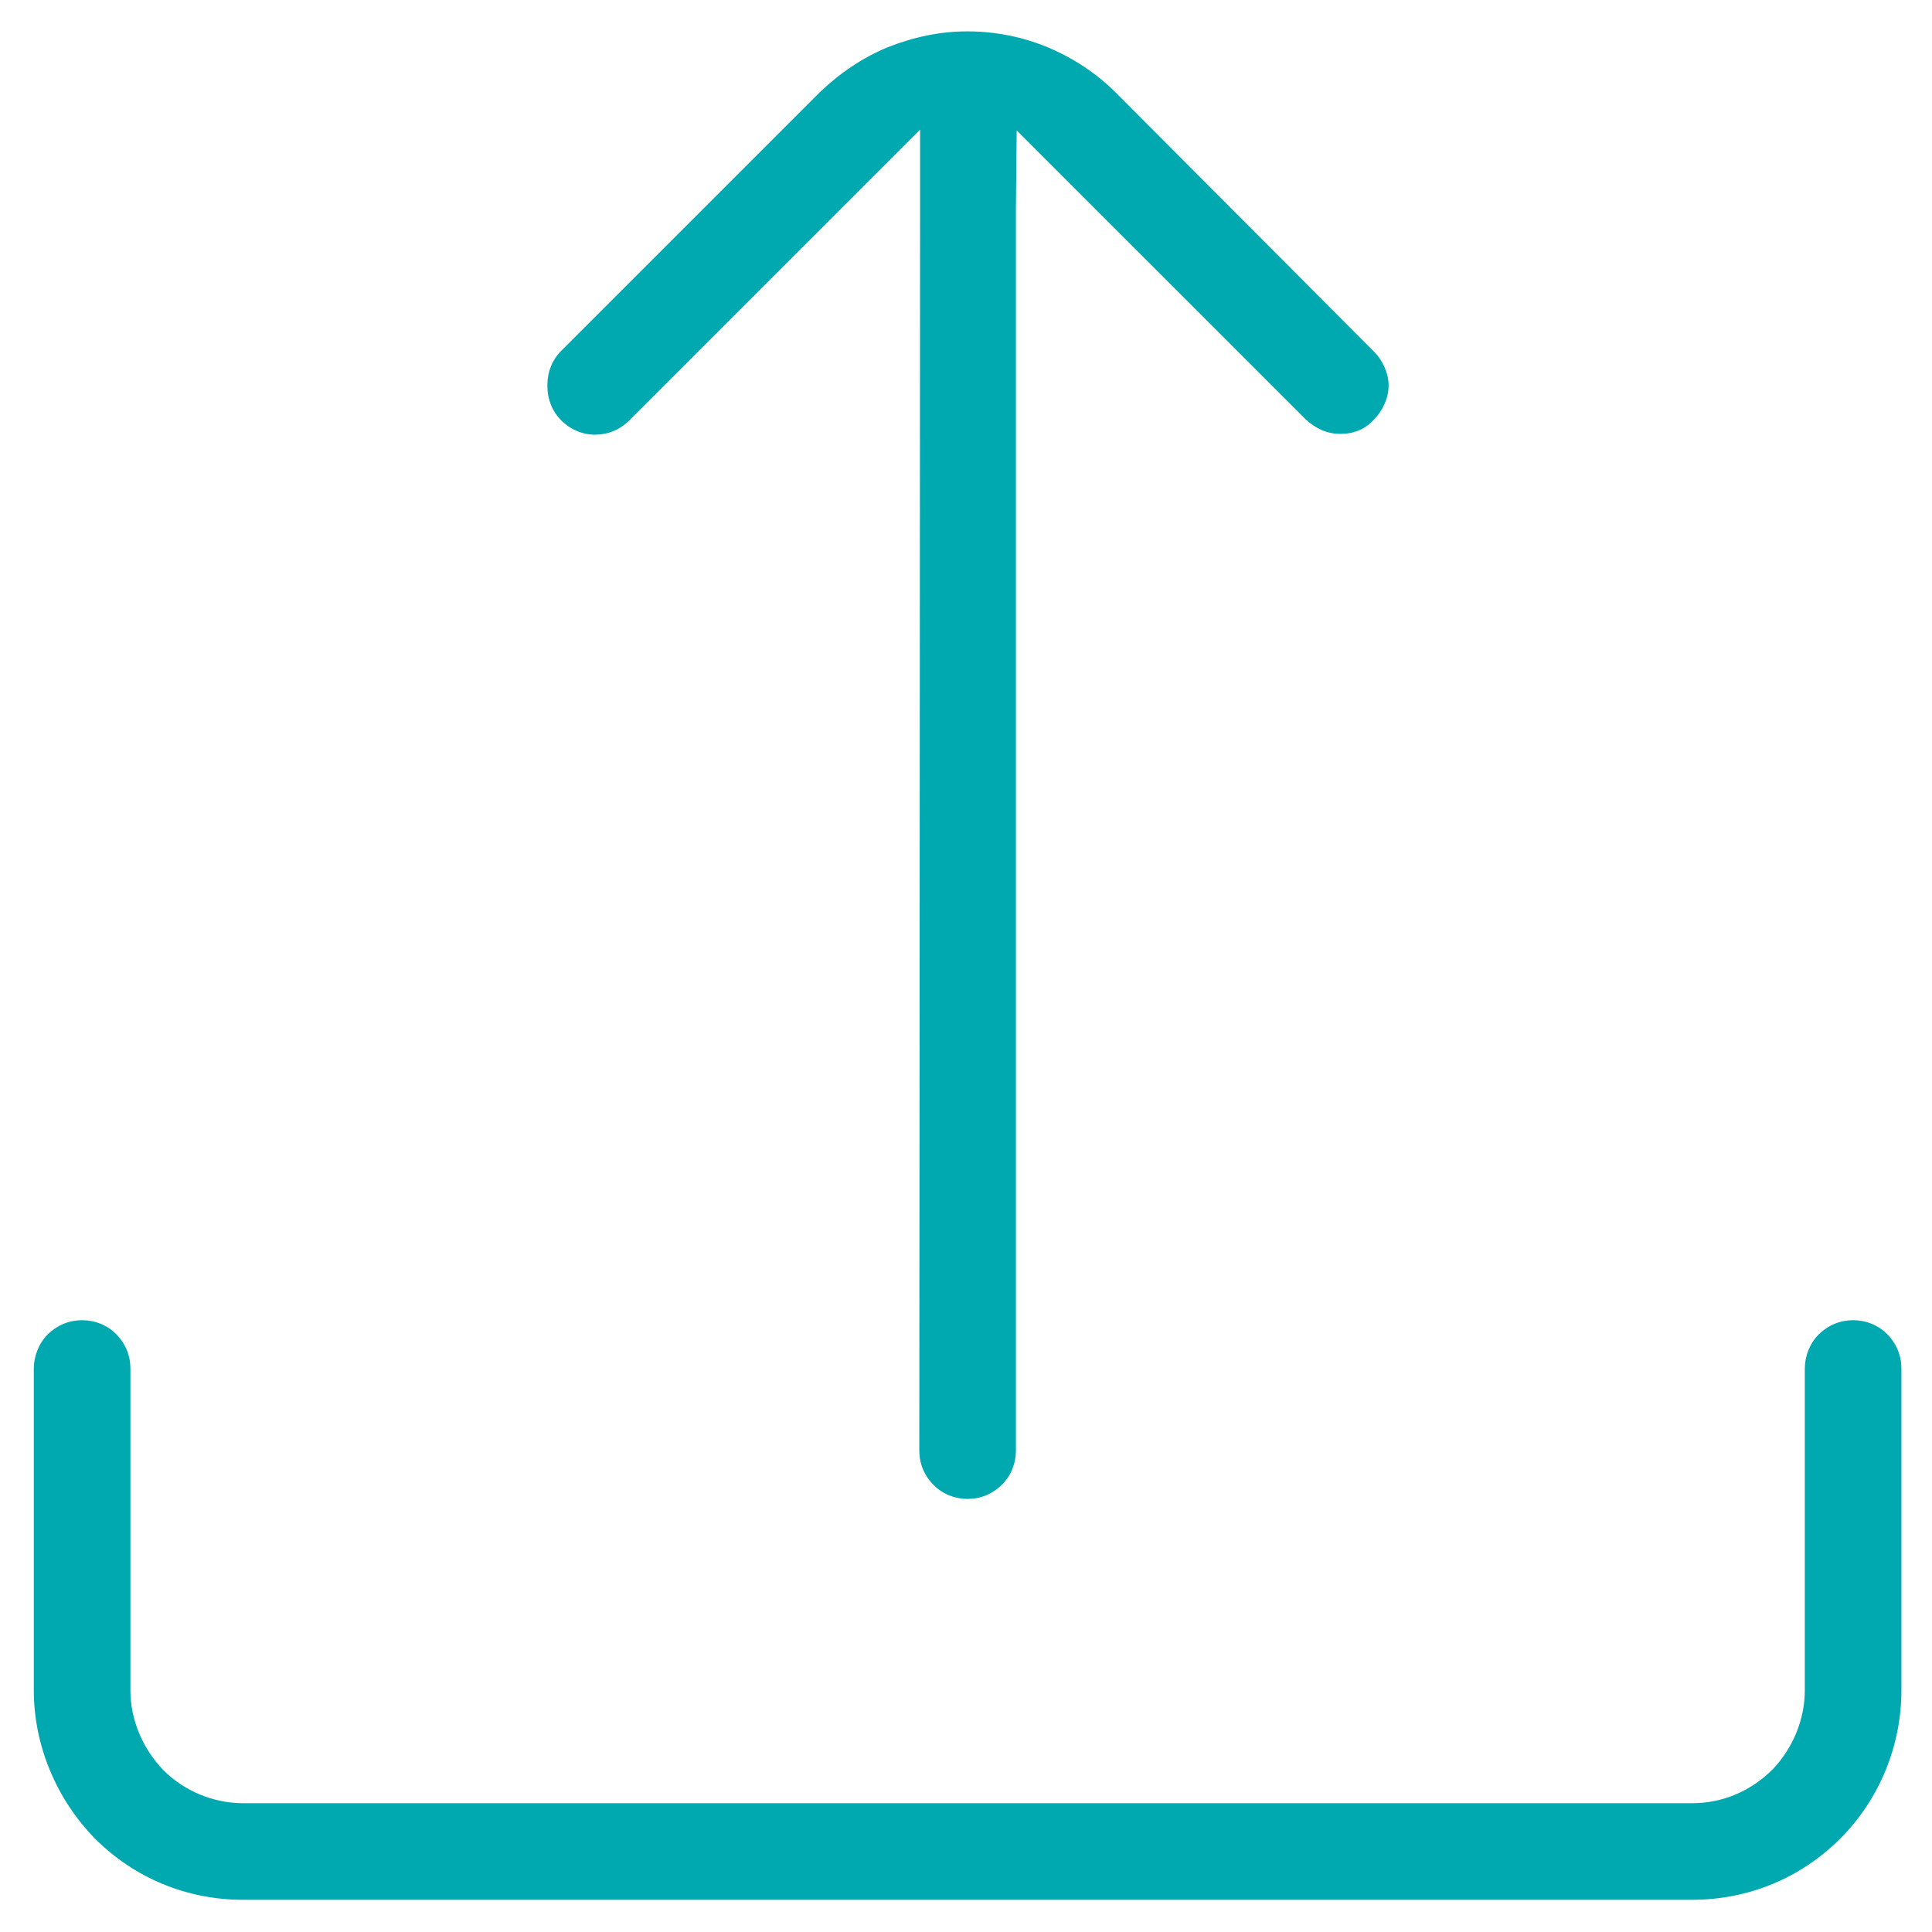
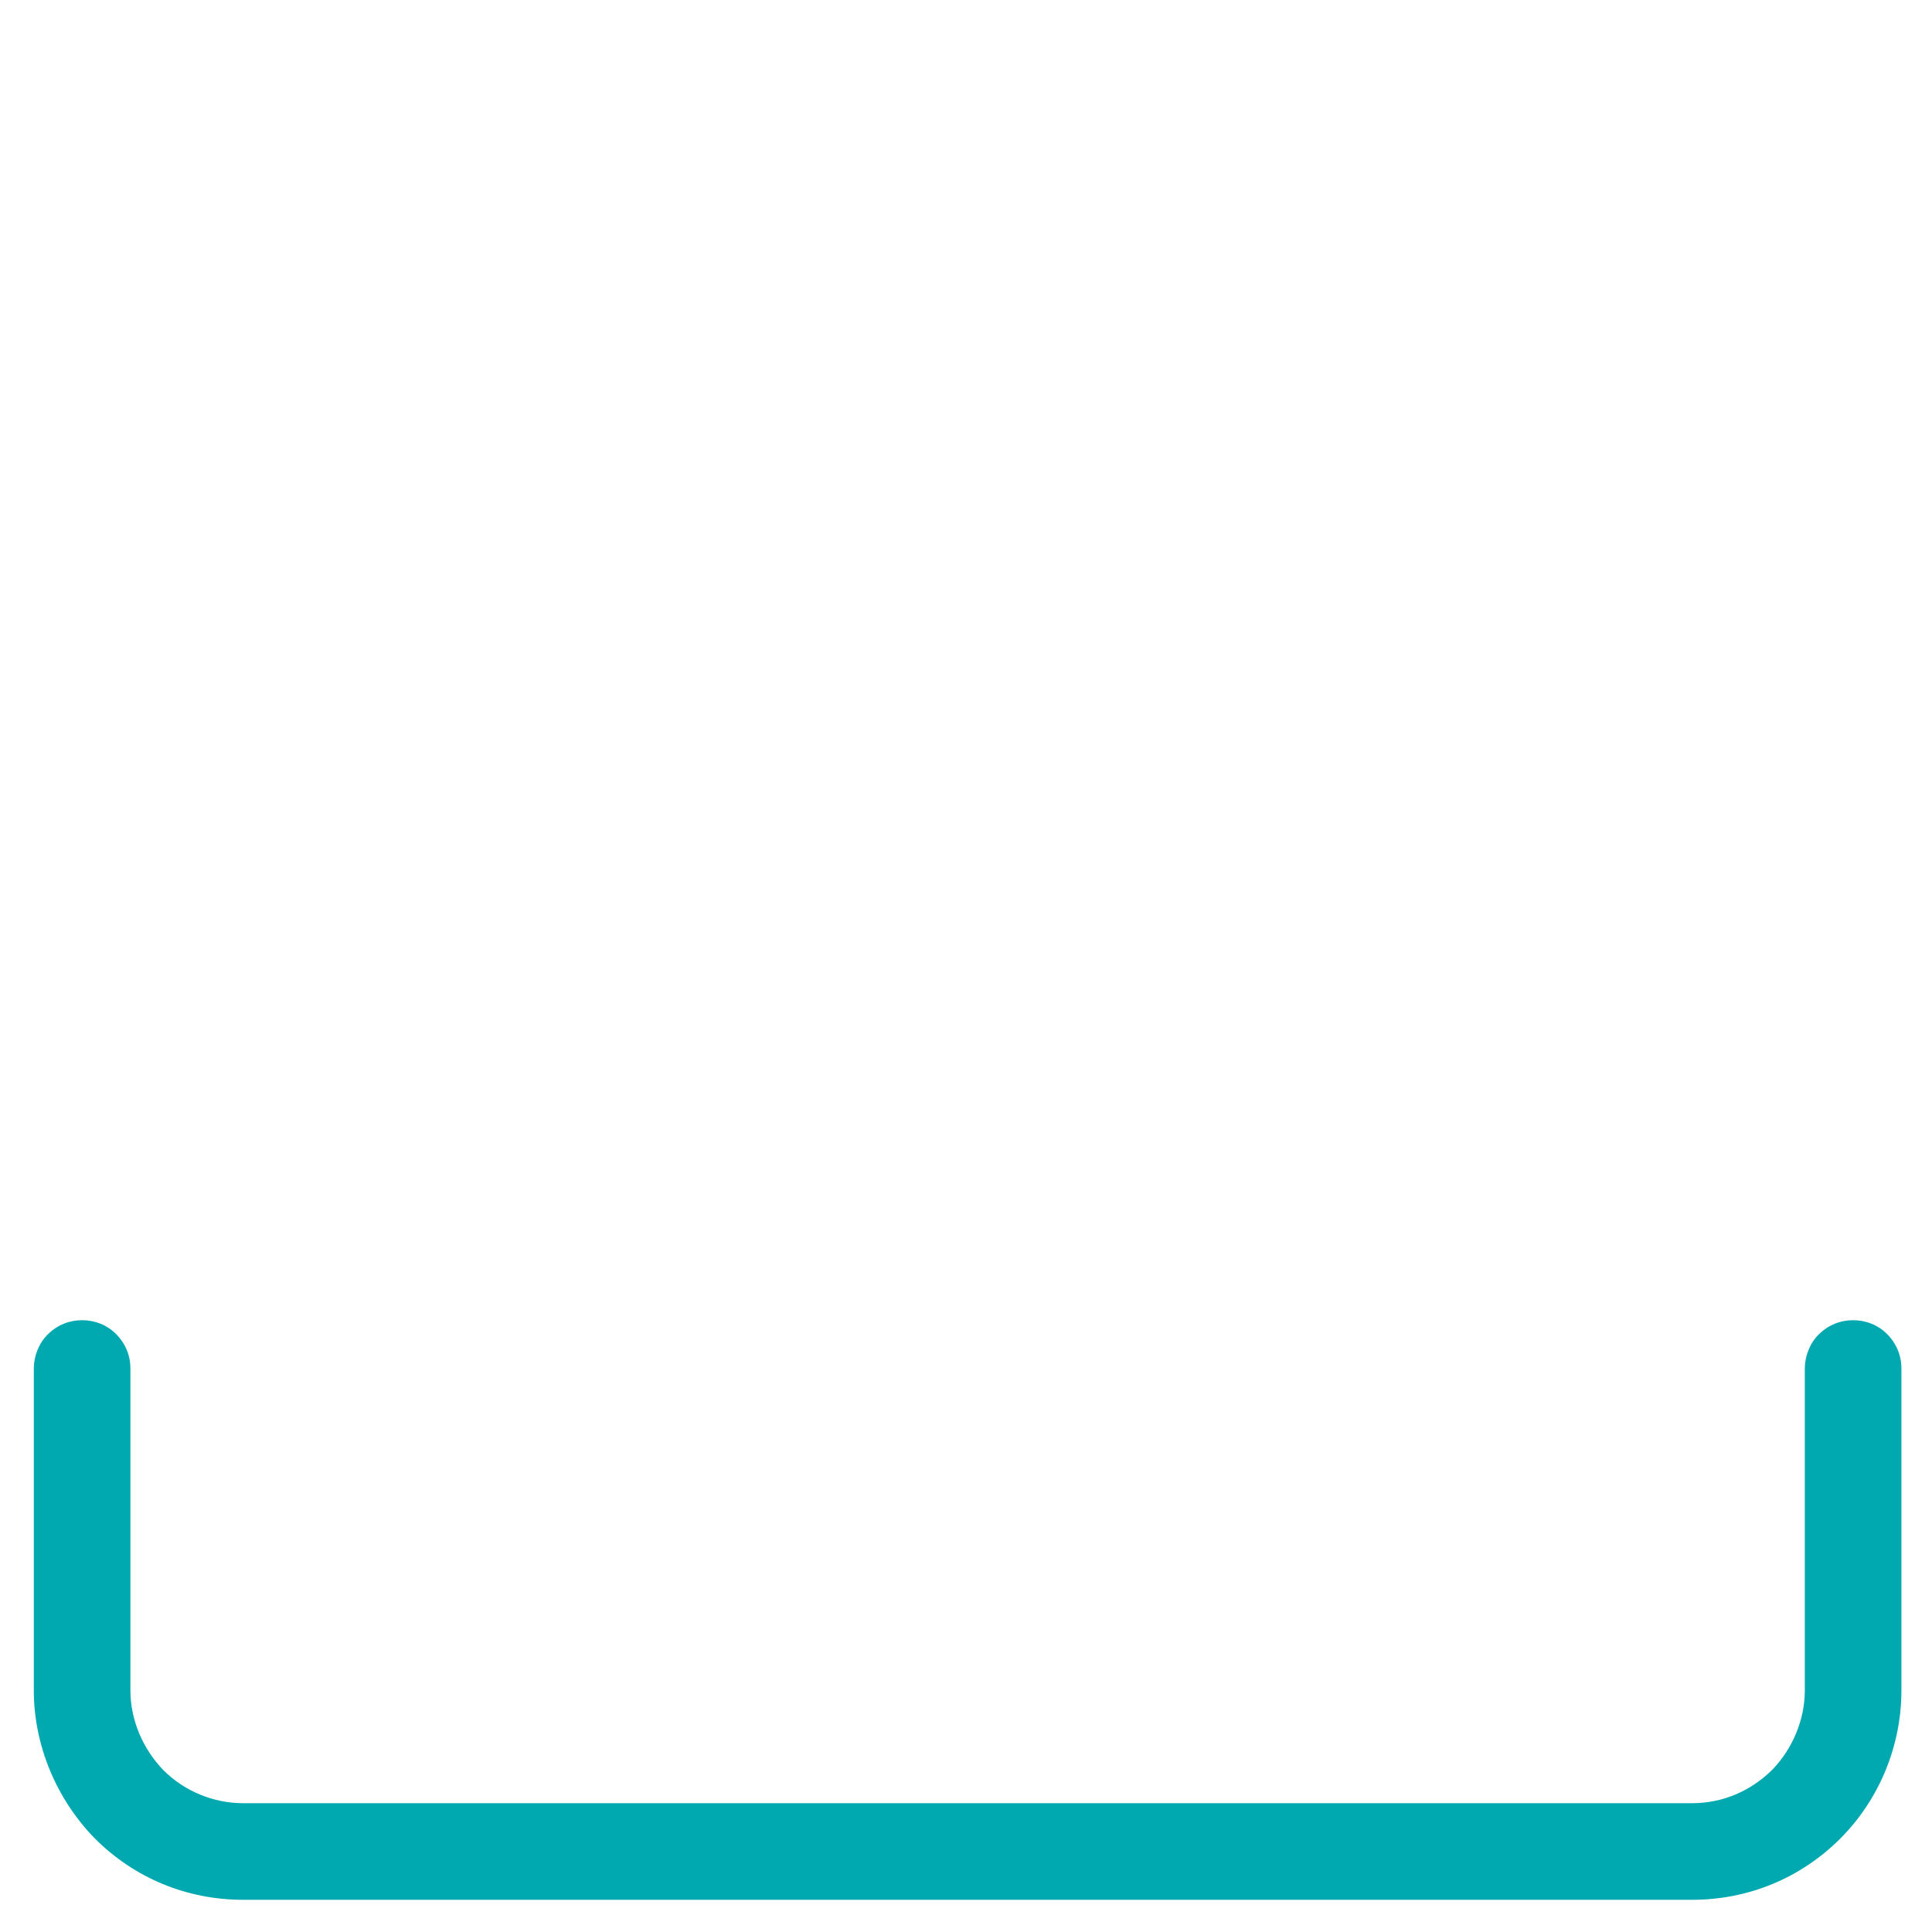
<svg xmlns="http://www.w3.org/2000/svg" width="54" height="54" viewBox="0 0 54 54" fill="none">
  <g id="group">
    <g id="Group">
-       <path id="Vector" d="M15.3 10.8C15.3 11.16 15.435 11.497 15.682 11.745C15.952 12.015 16.29 12.15 16.627 12.15C16.987 12.15 17.325 12.015 17.595 11.745L24.187 5.152L25.717 3.622V5.805L25.695 40.545C25.695 40.905 25.83 41.242 26.1 41.512C26.347 41.76 26.685 41.895 27.045 41.895C27.405 41.895 27.742 41.76 28.012 41.49C28.26 41.242 28.395 40.905 28.395 40.545V5.827L28.417 3.645L29.947 5.175L36.495 11.722C36.765 11.97 37.08 12.127 37.462 12.127C37.845 12.127 38.16 11.992 38.385 11.745C38.655 11.475 38.812 11.115 38.812 10.777C38.812 10.44 38.655 10.08 38.407 9.832L31.185 2.587C30.645 2.047 29.992 1.62 29.295 1.327C28.597 1.035 27.832 0.877 27.045 0.877C26.257 0.877 25.537 1.035 24.795 1.327C24.097 1.62 23.467 2.047 22.905 2.587L15.682 9.81C15.435 10.057 15.3 10.395 15.3 10.755V10.8Z" fill="#00A8B0" />
      <path id="Vector_2" d="M51.795 36.9C51.435 36.9 51.097 37.035 50.827 37.305C50.58 37.553 50.445 37.913 50.445 38.25V47.25C50.445 48.06 50.107 48.87 49.545 49.455C48.937 50.062 48.15 50.4 47.295 50.4H6.795C5.962 50.4 5.152 50.062 4.567 49.477C3.982 48.87 3.645 48.06 3.645 47.25V38.25C3.645 37.89 3.51 37.553 3.24 37.282C2.992 37.035 2.655 36.9 2.295 36.9C1.935 36.9 1.597 37.035 1.327 37.305C1.08 37.553 0.945 37.913 0.945 38.25V47.25C0.945 48.78 1.575 50.288 2.655 51.39C3.757 52.492 5.22 53.1 6.795 53.1H47.295C48.87 53.1 50.332 52.492 51.435 51.39C52.537 50.288 53.145 48.78 53.145 47.25V38.25C53.145 37.89 53.01 37.553 52.74 37.282C52.492 37.035 52.155 36.9 51.795 36.9Z" fill="#00A8B0" />
    </g>
  </g>
</svg>